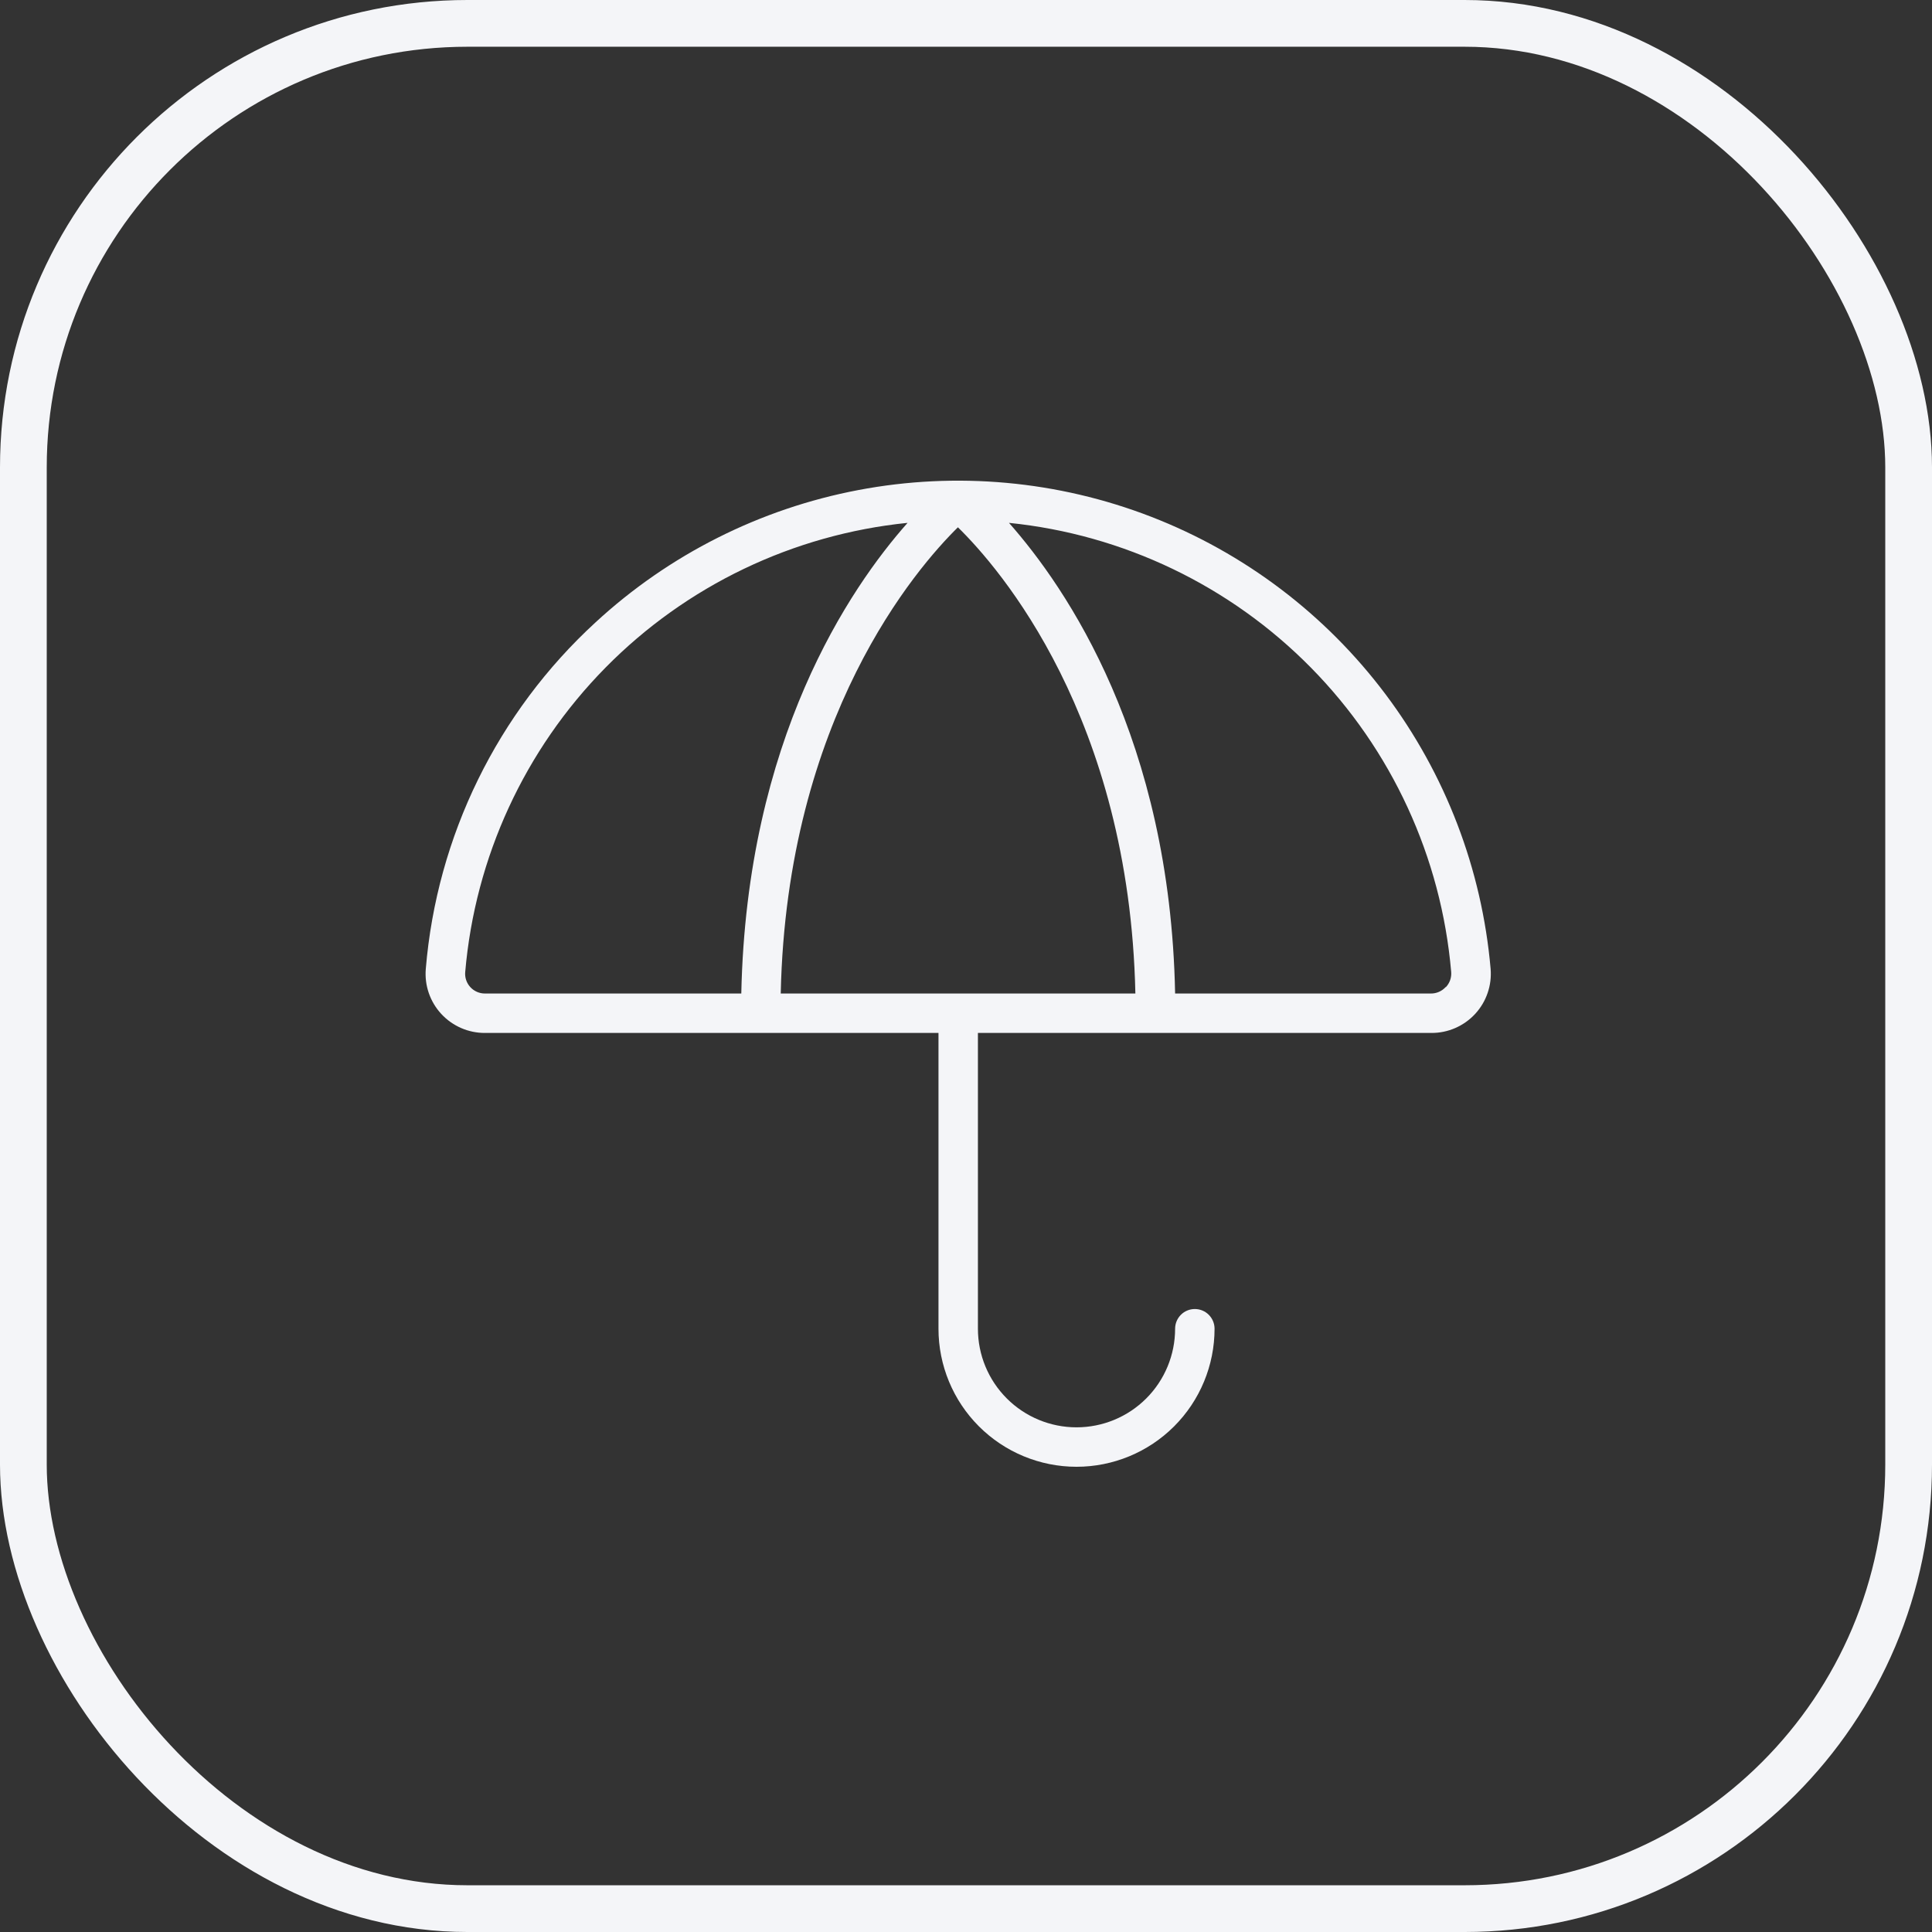
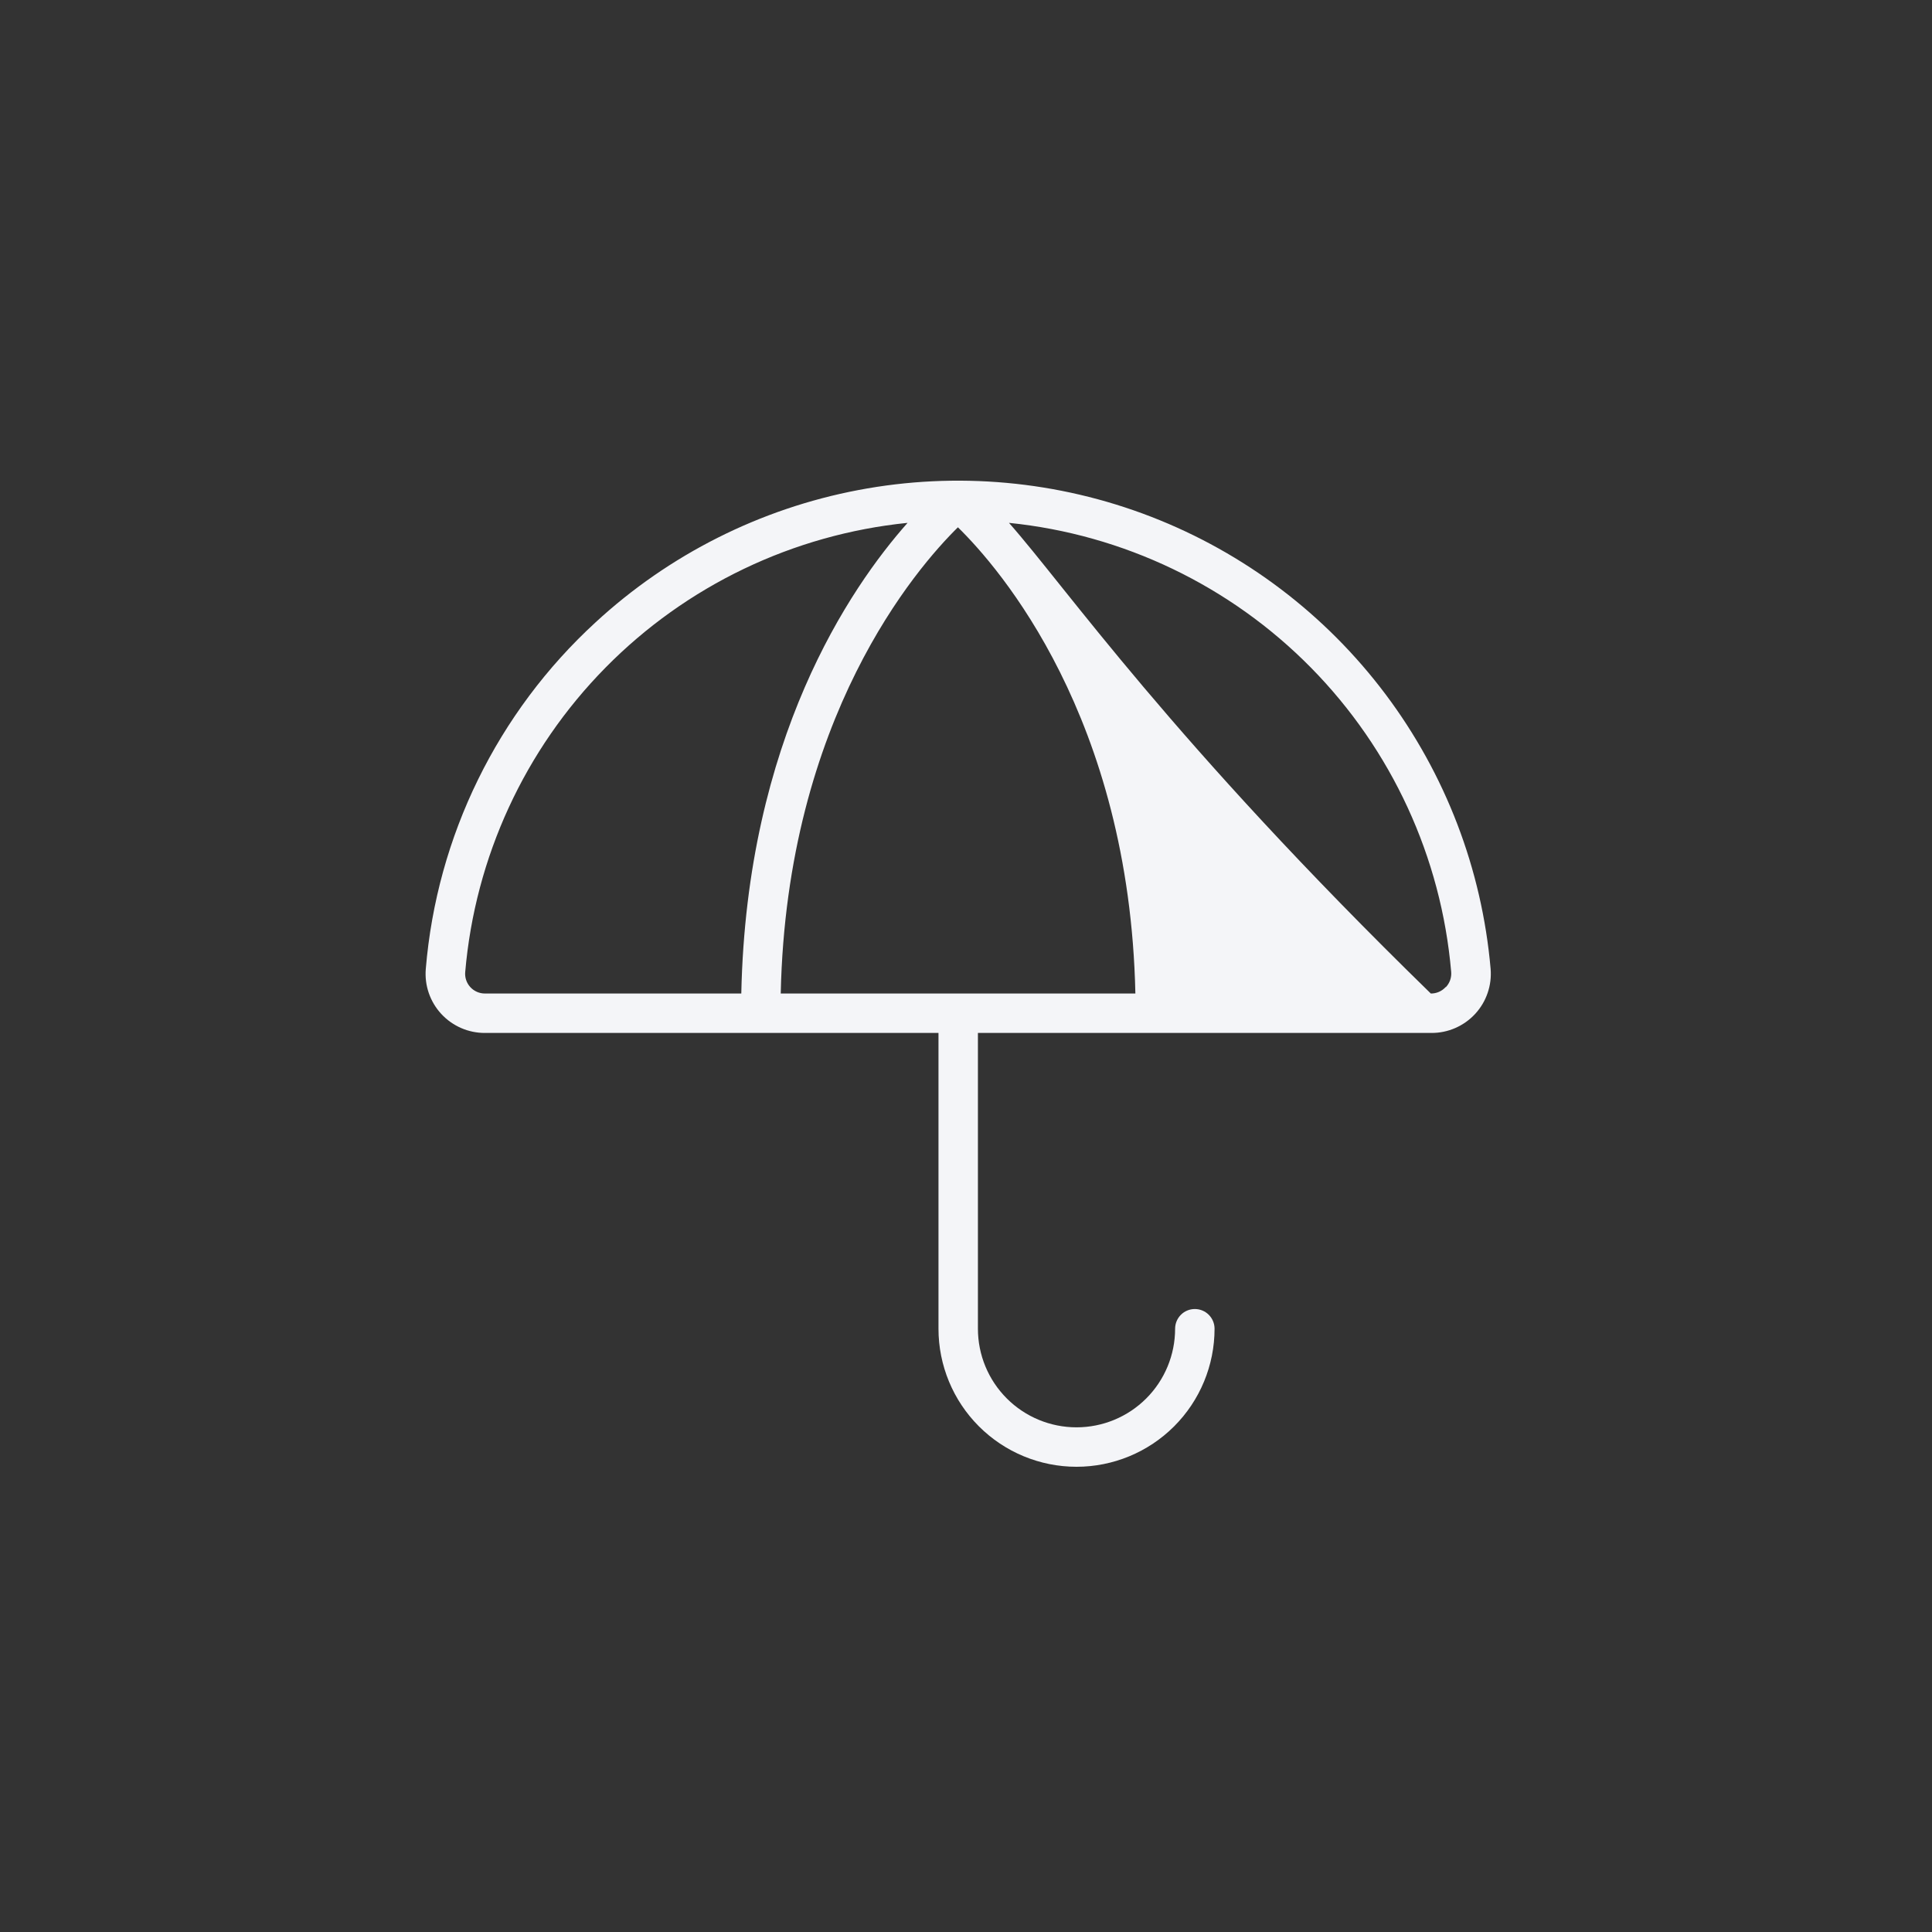
<svg xmlns="http://www.w3.org/2000/svg" width="124" height="124" viewBox="0 0 124 124" fill="none">
  <rect x="0" y="0" width="124" height="124" fill="#333333" stroke="none" />
-   <rect x="1.5" y="1.5" width="121" height="121" rx="28.5" stroke="#F4F5F8" stroke-width="3" />
-   <path d="M95.671 62.184C95.115 55.794 92.778 49.688 88.926 44.559C85.075 39.43 79.863 35.483 73.882 33.166C67.9 30.85 61.389 30.256 55.088 31.453C48.786 32.65 42.947 35.589 38.231 39.937C31.93 45.719 28.037 53.661 27.328 62.184C27.284 62.708 27.349 63.236 27.52 63.734C27.692 64.232 27.964 64.689 28.321 65.075C28.678 65.462 29.112 65.77 29.595 65.981C30.077 66.191 30.598 66.299 31.125 66.297H60.234V85.281C60.234 87.631 61.167 89.884 62.829 91.546C64.49 93.207 66.744 94.141 69.093 94.141C71.443 94.141 73.696 93.207 75.358 91.546C77.019 89.884 77.953 87.631 77.953 85.281C77.953 84.946 77.819 84.624 77.582 84.386C77.345 84.149 77.023 84.016 76.687 84.016C76.351 84.016 76.029 84.149 75.792 84.386C75.555 84.624 75.421 84.946 75.421 85.281C75.421 86.96 74.755 88.569 73.568 89.756C72.381 90.943 70.772 91.609 69.093 91.609C67.415 91.609 65.805 90.943 64.619 89.756C63.432 88.569 62.765 86.96 62.765 85.281V66.297H91.874C92.401 66.299 92.922 66.191 93.404 65.981C93.887 65.77 94.321 65.462 94.678 65.075C95.035 64.689 95.308 64.232 95.478 63.734C95.65 63.236 95.715 62.708 95.671 62.184ZM31.125 63.766C30.948 63.767 30.773 63.73 30.611 63.659C30.449 63.588 30.303 63.484 30.184 63.353C30.065 63.223 29.974 63.069 29.918 62.901C29.862 62.733 29.842 62.556 29.859 62.38C30.493 55.021 33.676 48.114 38.86 42.852C44.043 37.59 50.901 34.303 58.25 33.558C54.539 37.744 47.919 47.455 47.578 63.766H31.125ZM50.109 63.766C50.492 46.047 58.842 36.438 61.481 33.843C64.141 36.441 72.488 46.047 72.871 63.766H50.109ZM92.783 63.354C92.662 63.486 92.516 63.59 92.352 63.661C92.188 63.732 92.012 63.768 91.833 63.766H75.421C75.105 47.455 68.46 37.744 64.758 33.558C72.106 34.305 78.961 37.593 84.143 42.855C89.324 48.117 92.507 55.022 93.14 62.38C93.155 62.557 93.133 62.735 93.075 62.903C93.016 63.071 92.923 63.225 92.802 63.354H92.783Z" fill="#F4F5F8" />
+   <path d="M95.671 62.184C95.115 55.794 92.778 49.688 88.926 44.559C85.075 39.43 79.863 35.483 73.882 33.166C67.9 30.85 61.389 30.256 55.088 31.453C48.786 32.65 42.947 35.589 38.231 39.937C31.93 45.719 28.037 53.661 27.328 62.184C27.284 62.708 27.349 63.236 27.52 63.734C27.692 64.232 27.964 64.689 28.321 65.075C28.678 65.462 29.112 65.77 29.595 65.981C30.077 66.191 30.598 66.299 31.125 66.297H60.234V85.281C60.234 87.631 61.167 89.884 62.829 91.546C64.49 93.207 66.744 94.141 69.093 94.141C71.443 94.141 73.696 93.207 75.358 91.546C77.019 89.884 77.953 87.631 77.953 85.281C77.953 84.946 77.819 84.624 77.582 84.386C77.345 84.149 77.023 84.016 76.687 84.016C76.351 84.016 76.029 84.149 75.792 84.386C75.555 84.624 75.421 84.946 75.421 85.281C75.421 86.96 74.755 88.569 73.568 89.756C72.381 90.943 70.772 91.609 69.093 91.609C67.415 91.609 65.805 90.943 64.619 89.756C63.432 88.569 62.765 86.96 62.765 85.281V66.297H91.874C92.401 66.299 92.922 66.191 93.404 65.981C93.887 65.77 94.321 65.462 94.678 65.075C95.035 64.689 95.308 64.232 95.478 63.734C95.65 63.236 95.715 62.708 95.671 62.184ZM31.125 63.766C30.948 63.767 30.773 63.73 30.611 63.659C30.449 63.588 30.303 63.484 30.184 63.353C30.065 63.223 29.974 63.069 29.918 62.901C29.862 62.733 29.842 62.556 29.859 62.38C30.493 55.021 33.676 48.114 38.86 42.852C44.043 37.59 50.901 34.303 58.25 33.558C54.539 37.744 47.919 47.455 47.578 63.766H31.125ZM50.109 63.766C50.492 46.047 58.842 36.438 61.481 33.843C64.141 36.441 72.488 46.047 72.871 63.766H50.109ZM92.783 63.354C92.662 63.486 92.516 63.59 92.352 63.661C92.188 63.732 92.012 63.768 91.833 63.766C75.105 47.455 68.46 37.744 64.758 33.558C72.106 34.305 78.961 37.593 84.143 42.855C89.324 48.117 92.507 55.022 93.14 62.38C93.155 62.557 93.133 62.735 93.075 62.903C93.016 63.071 92.923 63.225 92.802 63.354H92.783Z" fill="#F4F5F8" />
</svg>